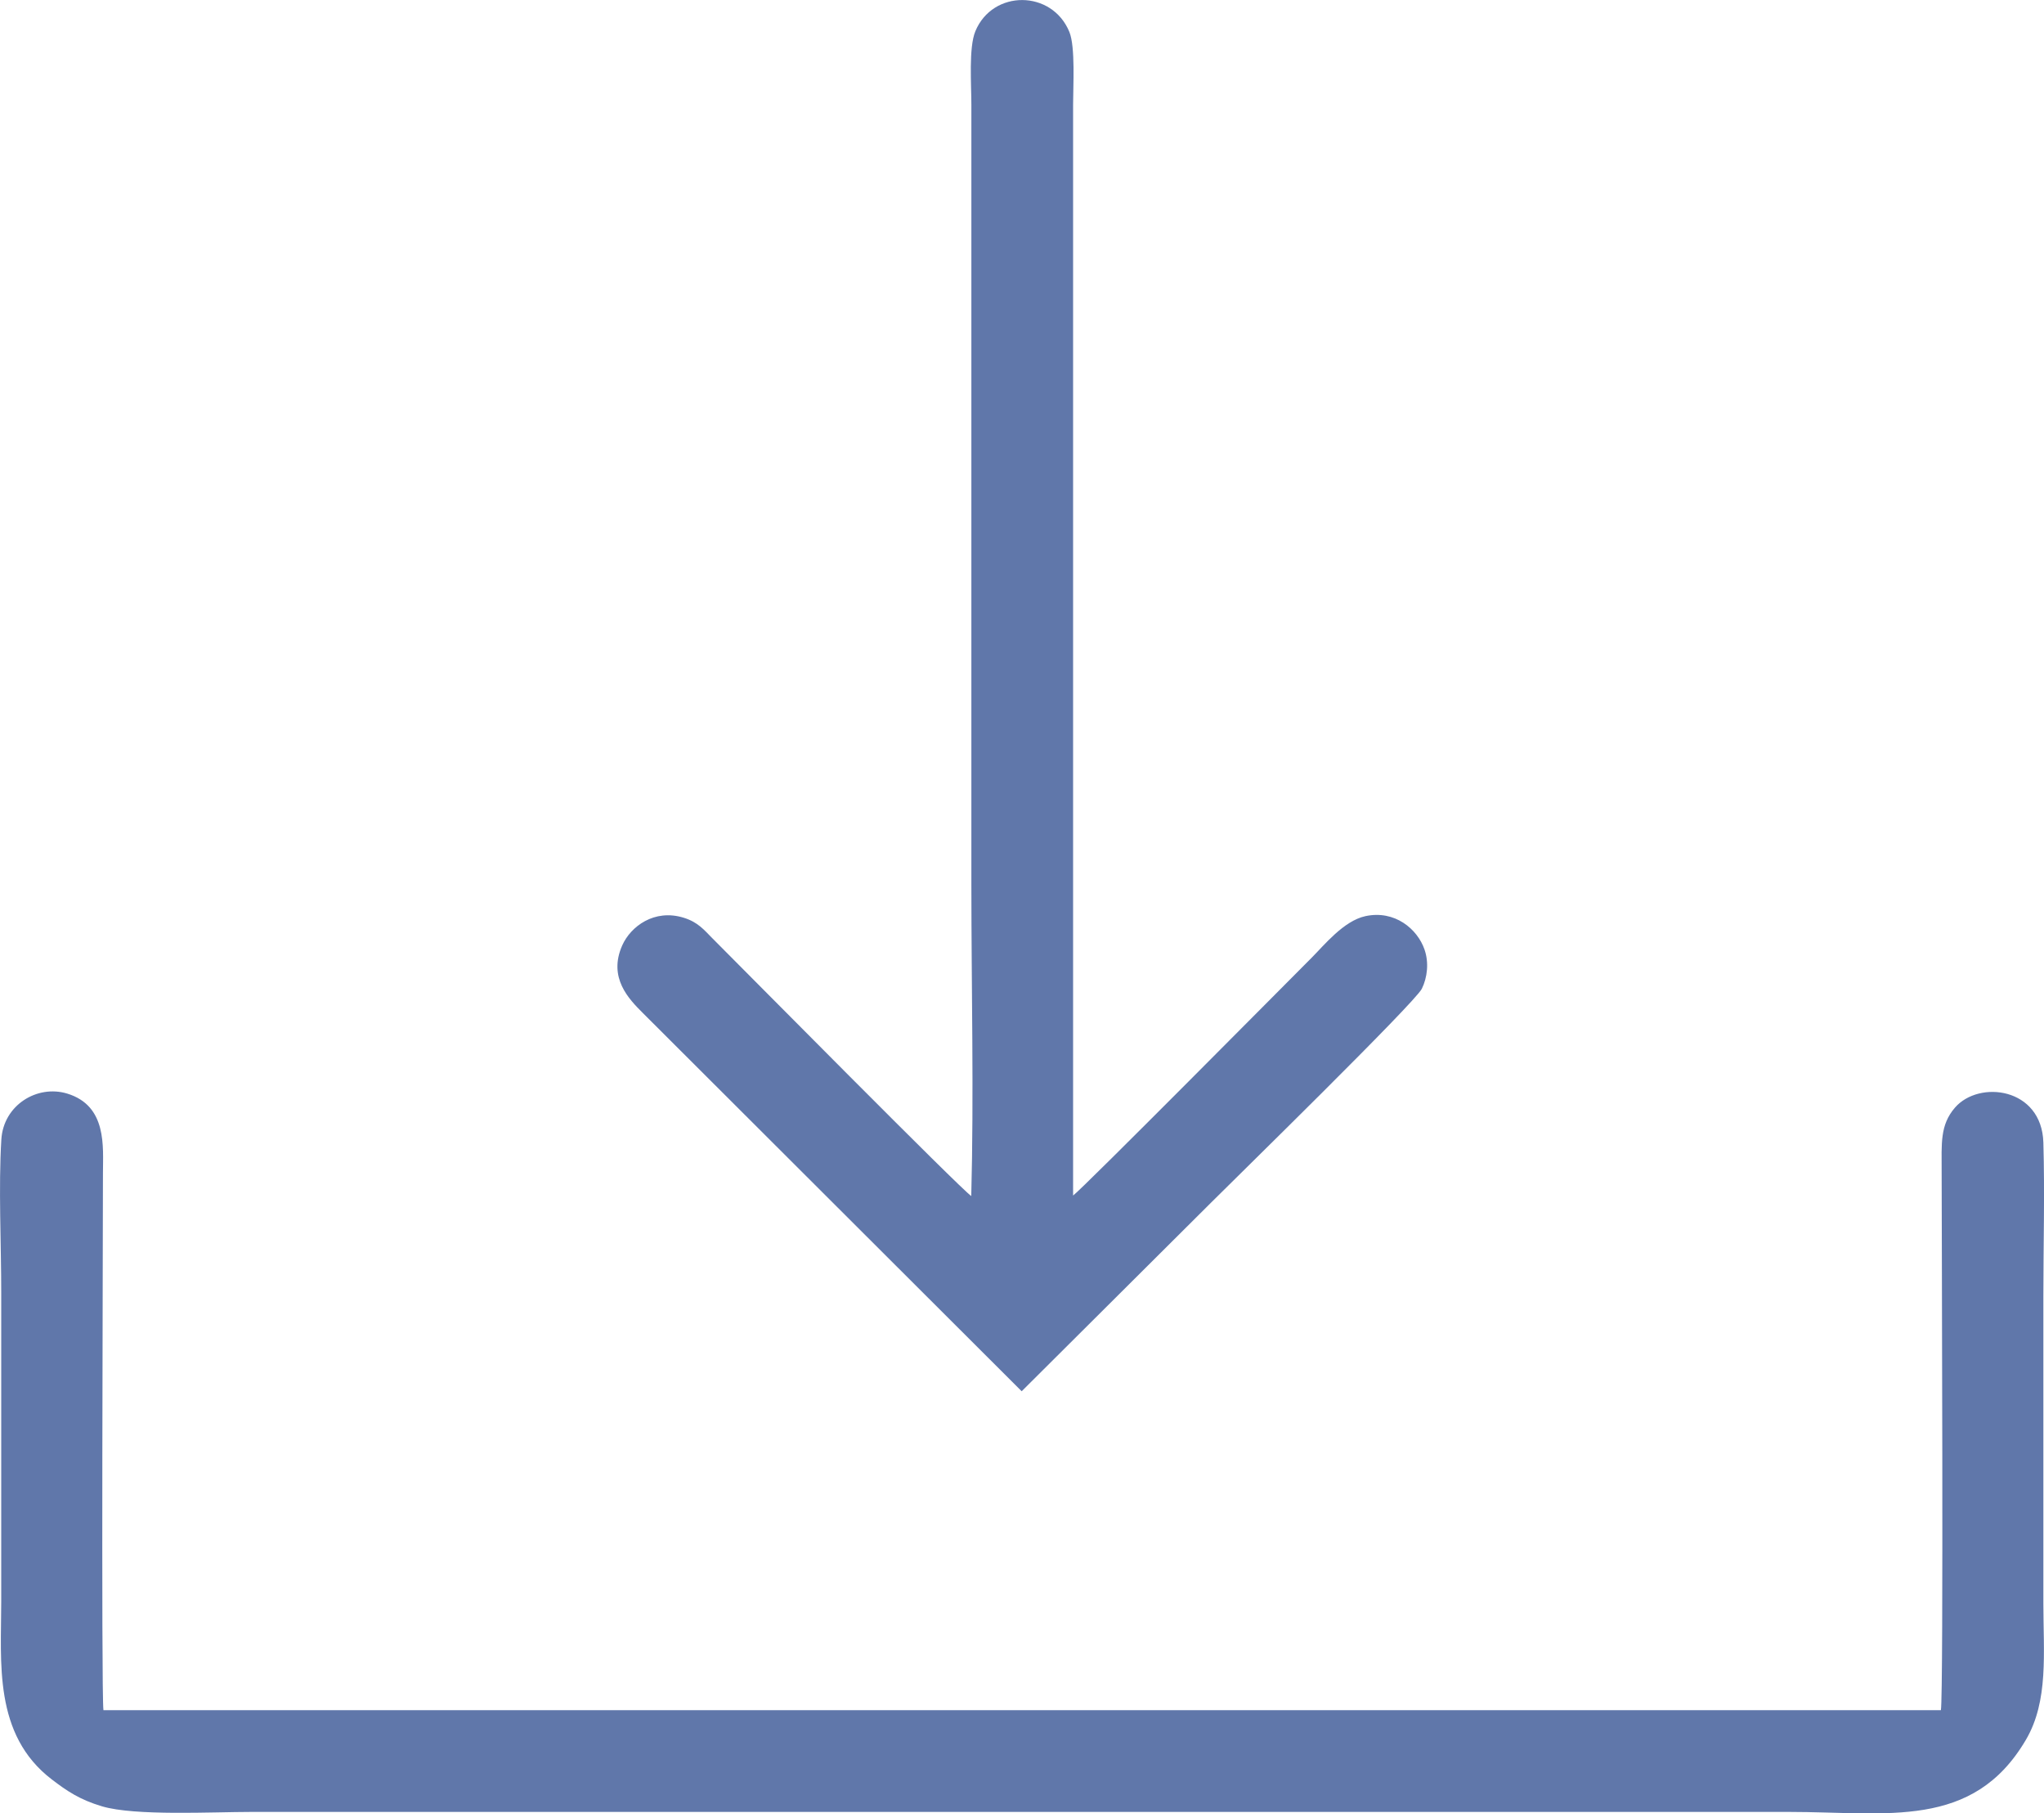
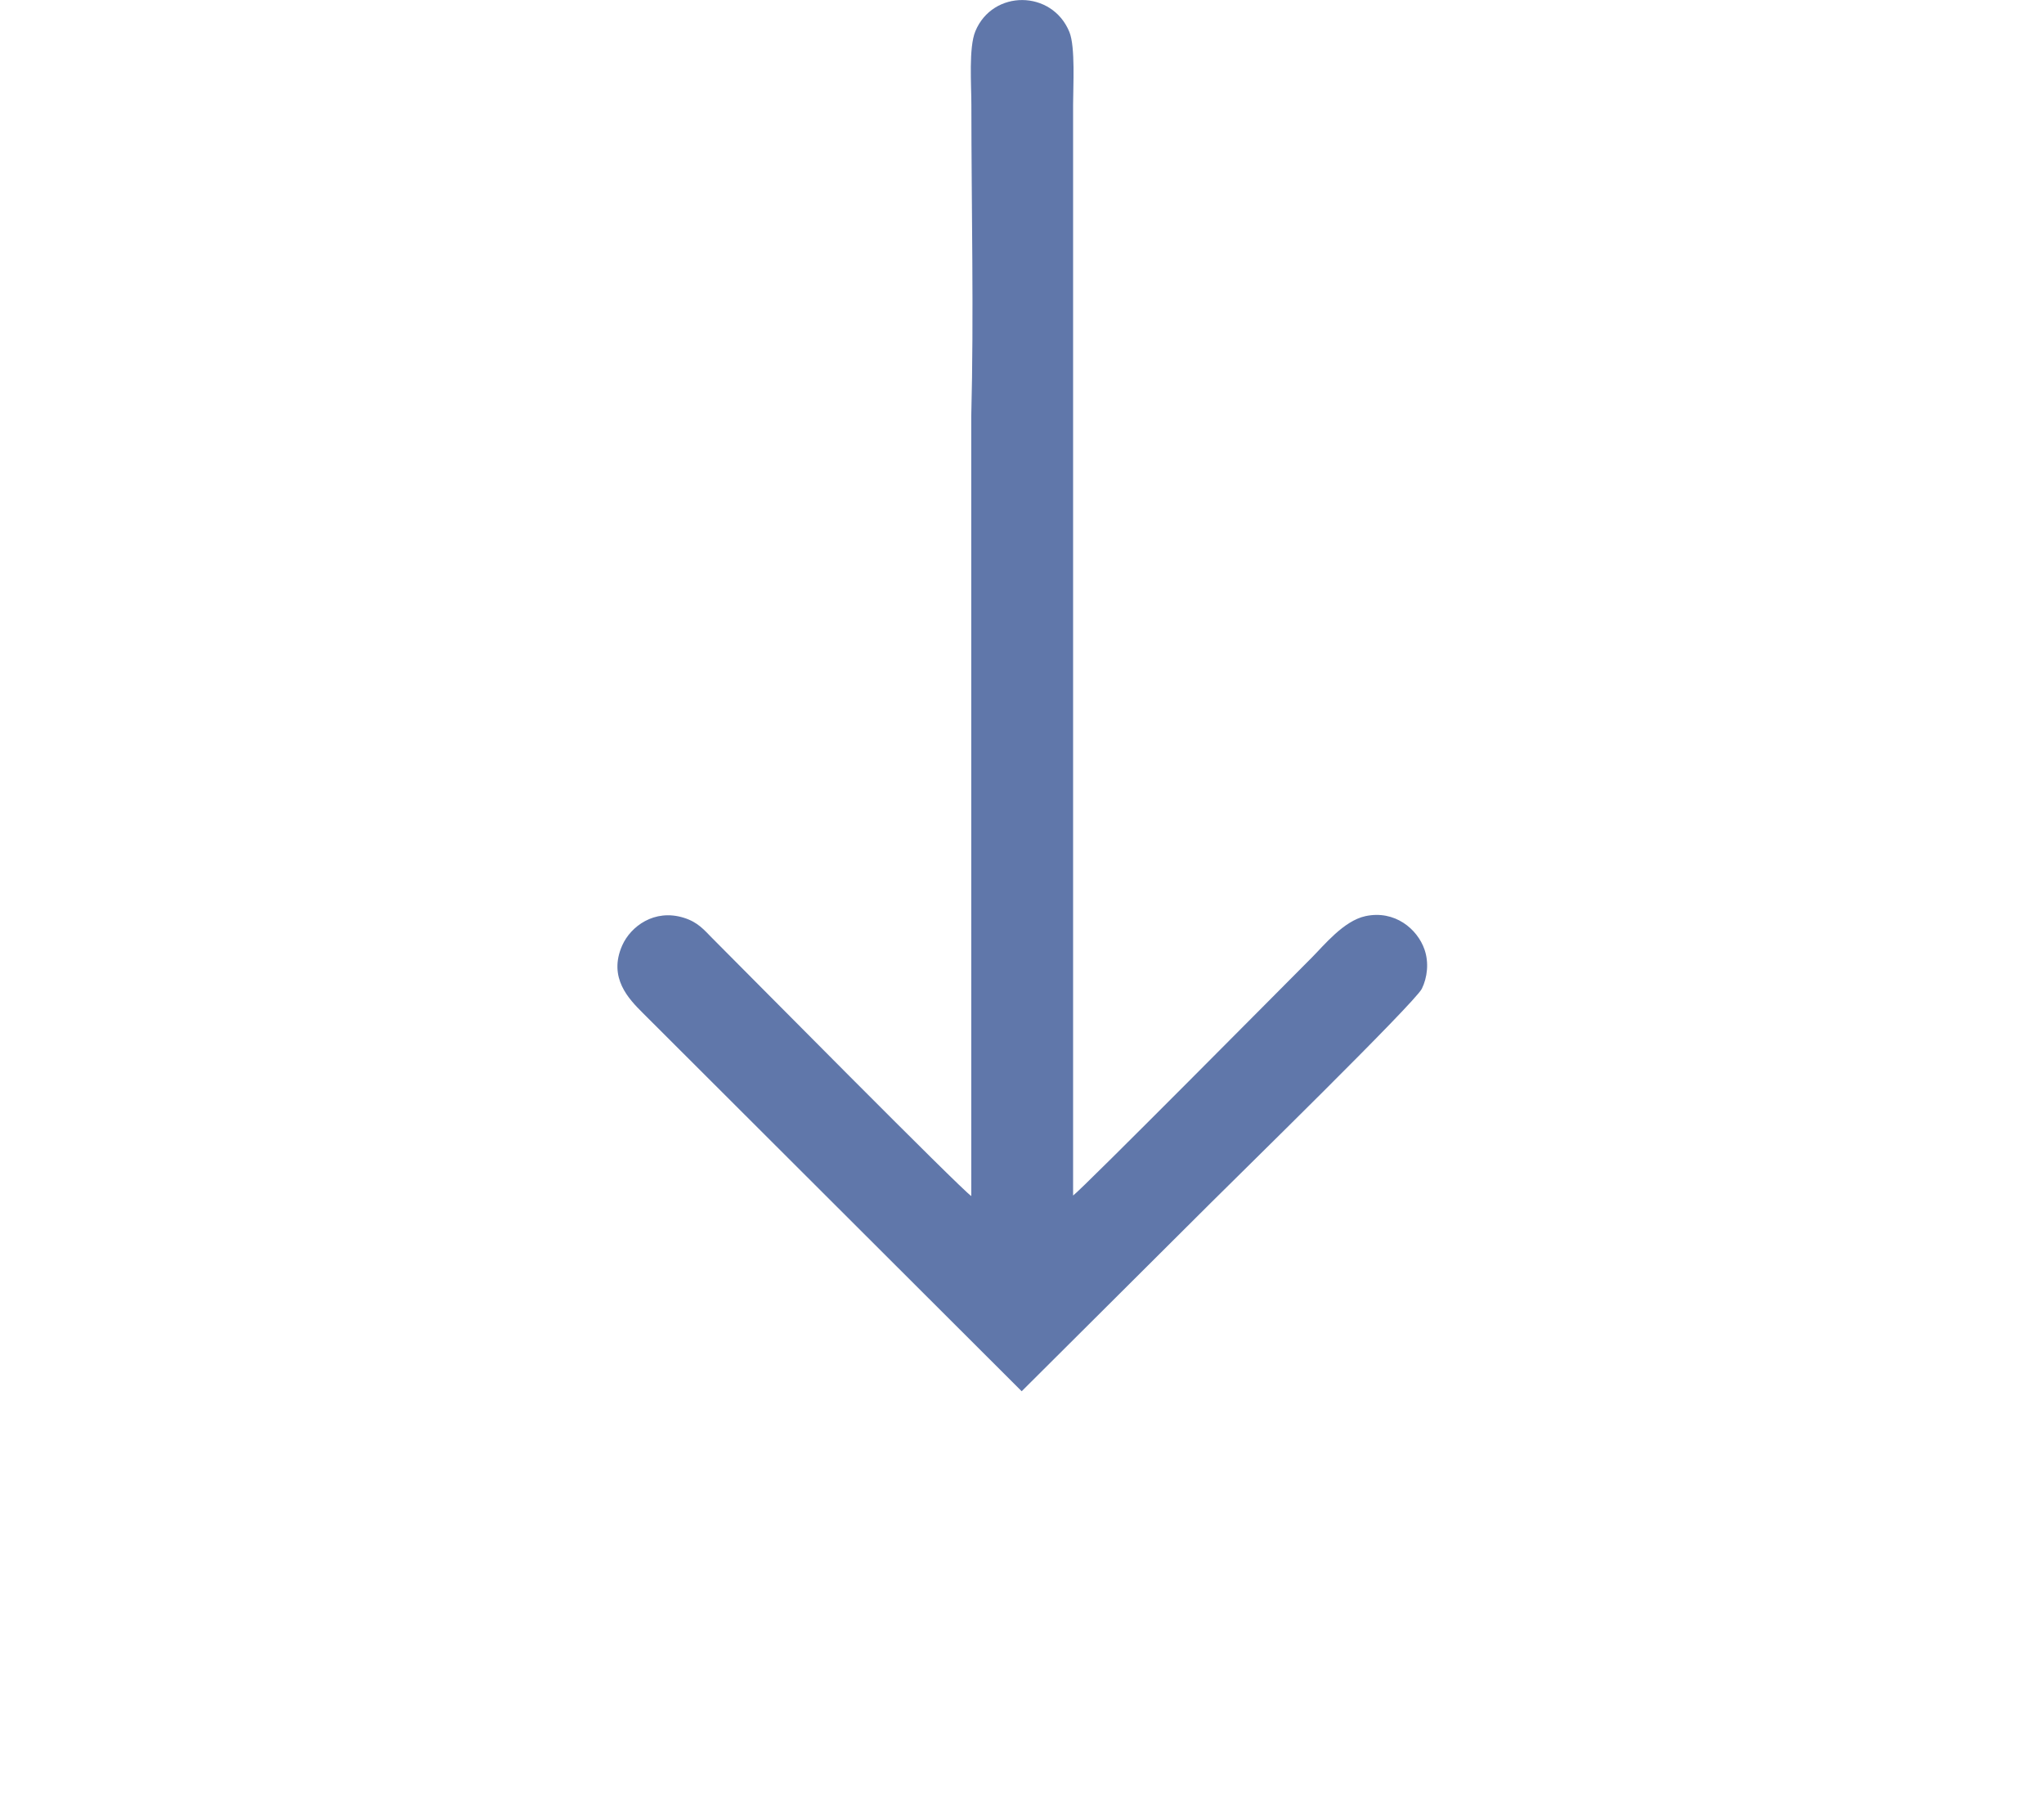
<svg xmlns="http://www.w3.org/2000/svg" xml:space="preserve" width="96.56mm" height="85.646mm" style="shape-rendering:geometricPrecision; text-rendering:geometricPrecision; image-rendering:optimizeQuality; fill-rule:evenodd; clip-rule:evenodd" viewBox="0 0 5156 4573.2">
  <defs>
    <style type="text/css">  .fil0 {fill:#6077AA}  </style>
  </defs>
  <g id="Layer_x0020_1">
    <g id="_105553522084480">
-       <path class="fil0" d="M4895.9 4313l-4635 0c-5.7,-48.1 -1.2,-1211.1 -1.2,-1354.7 0,-65.6 11.1,-169.4 -90.1,-200.3 -75.9,-23.1 -160.9,29 -166.2,115.7 -7.4,119.9 -0.2,264.8 -0.3,387.5 -0.1,259.2 -0,518.4 -0,777.6 0,153.4 -20.4,335.8 127.6,448.9 37.9,29 70.4,51.1 126.6,67.8 83.4,24.8 278.7,14.1 376.5,14.1l3879 0c247.3,0 463.7,45.6 597.5,-181.8 57.8,-98.2 44.1,-219.6 44.1,-344.4 0,-257.7 0,-515.4 0,-773.1 0,-128 3.7,-261.6 -0,-388.9 -4.1,-139 -162.6,-158.2 -223.2,-87.8 -37.9,44 -33.4,90.6 -33.4,160.3 0,137.4 5.1,1318.6 -1.9,1359.2z" />
-       <path class="fil0" d="M2450.1 3016.4c-22.9,-13.8 -575.3,-572.3 -653.9,-650.9 -19.9,-20 -35.3,-39.7 -71.2,-50.9 -74.5,-23.3 -134.2,22 -155.4,69.6 -36.3,81.7 17.1,135.7 51.4,170l956.2 954.5 477.6 -475.6c60.6,-60.6 514.5,-504.3 531.8,-539.5 13.8,-28 18.3,-65.6 6.8,-98.8 -17.9,-51.9 -75,-100.3 -149.2,-84.3 -54.8,11.8 -104.7,74 -135.1,104.4 -47.6,47.6 -578.9,583.7 -602.2,600.2l0 -2751.2c0,-46.7 5.9,-145.7 -9.3,-183.1 -43.5,-106.8 -193.5,-107.7 -237.3,-1.9 -17,41.1 -10,134.7 -10,185.1l0 1966.6c0,259.5 6.5,527.6 -0.3,786z" />
+       <path class="fil0" d="M2450.1 3016.4c-22.9,-13.8 -575.3,-572.3 -653.9,-650.9 -19.9,-20 -35.3,-39.7 -71.2,-50.9 -74.5,-23.3 -134.2,22 -155.4,69.6 -36.3,81.7 17.1,135.7 51.4,170l956.2 954.5 477.6 -475.6c60.6,-60.6 514.5,-504.3 531.8,-539.5 13.8,-28 18.3,-65.6 6.8,-98.8 -17.9,-51.9 -75,-100.3 -149.2,-84.3 -54.8,11.8 -104.7,74 -135.1,104.4 -47.6,47.6 -578.9,583.7 -602.2,600.2l0 -2751.2c0,-46.7 5.9,-145.7 -9.3,-183.1 -43.5,-106.8 -193.5,-107.7 -237.3,-1.9 -17,41.1 -10,134.7 -10,185.1c0,259.5 6.5,527.6 -0.3,786z" />
    </g>
  </g>
</svg>